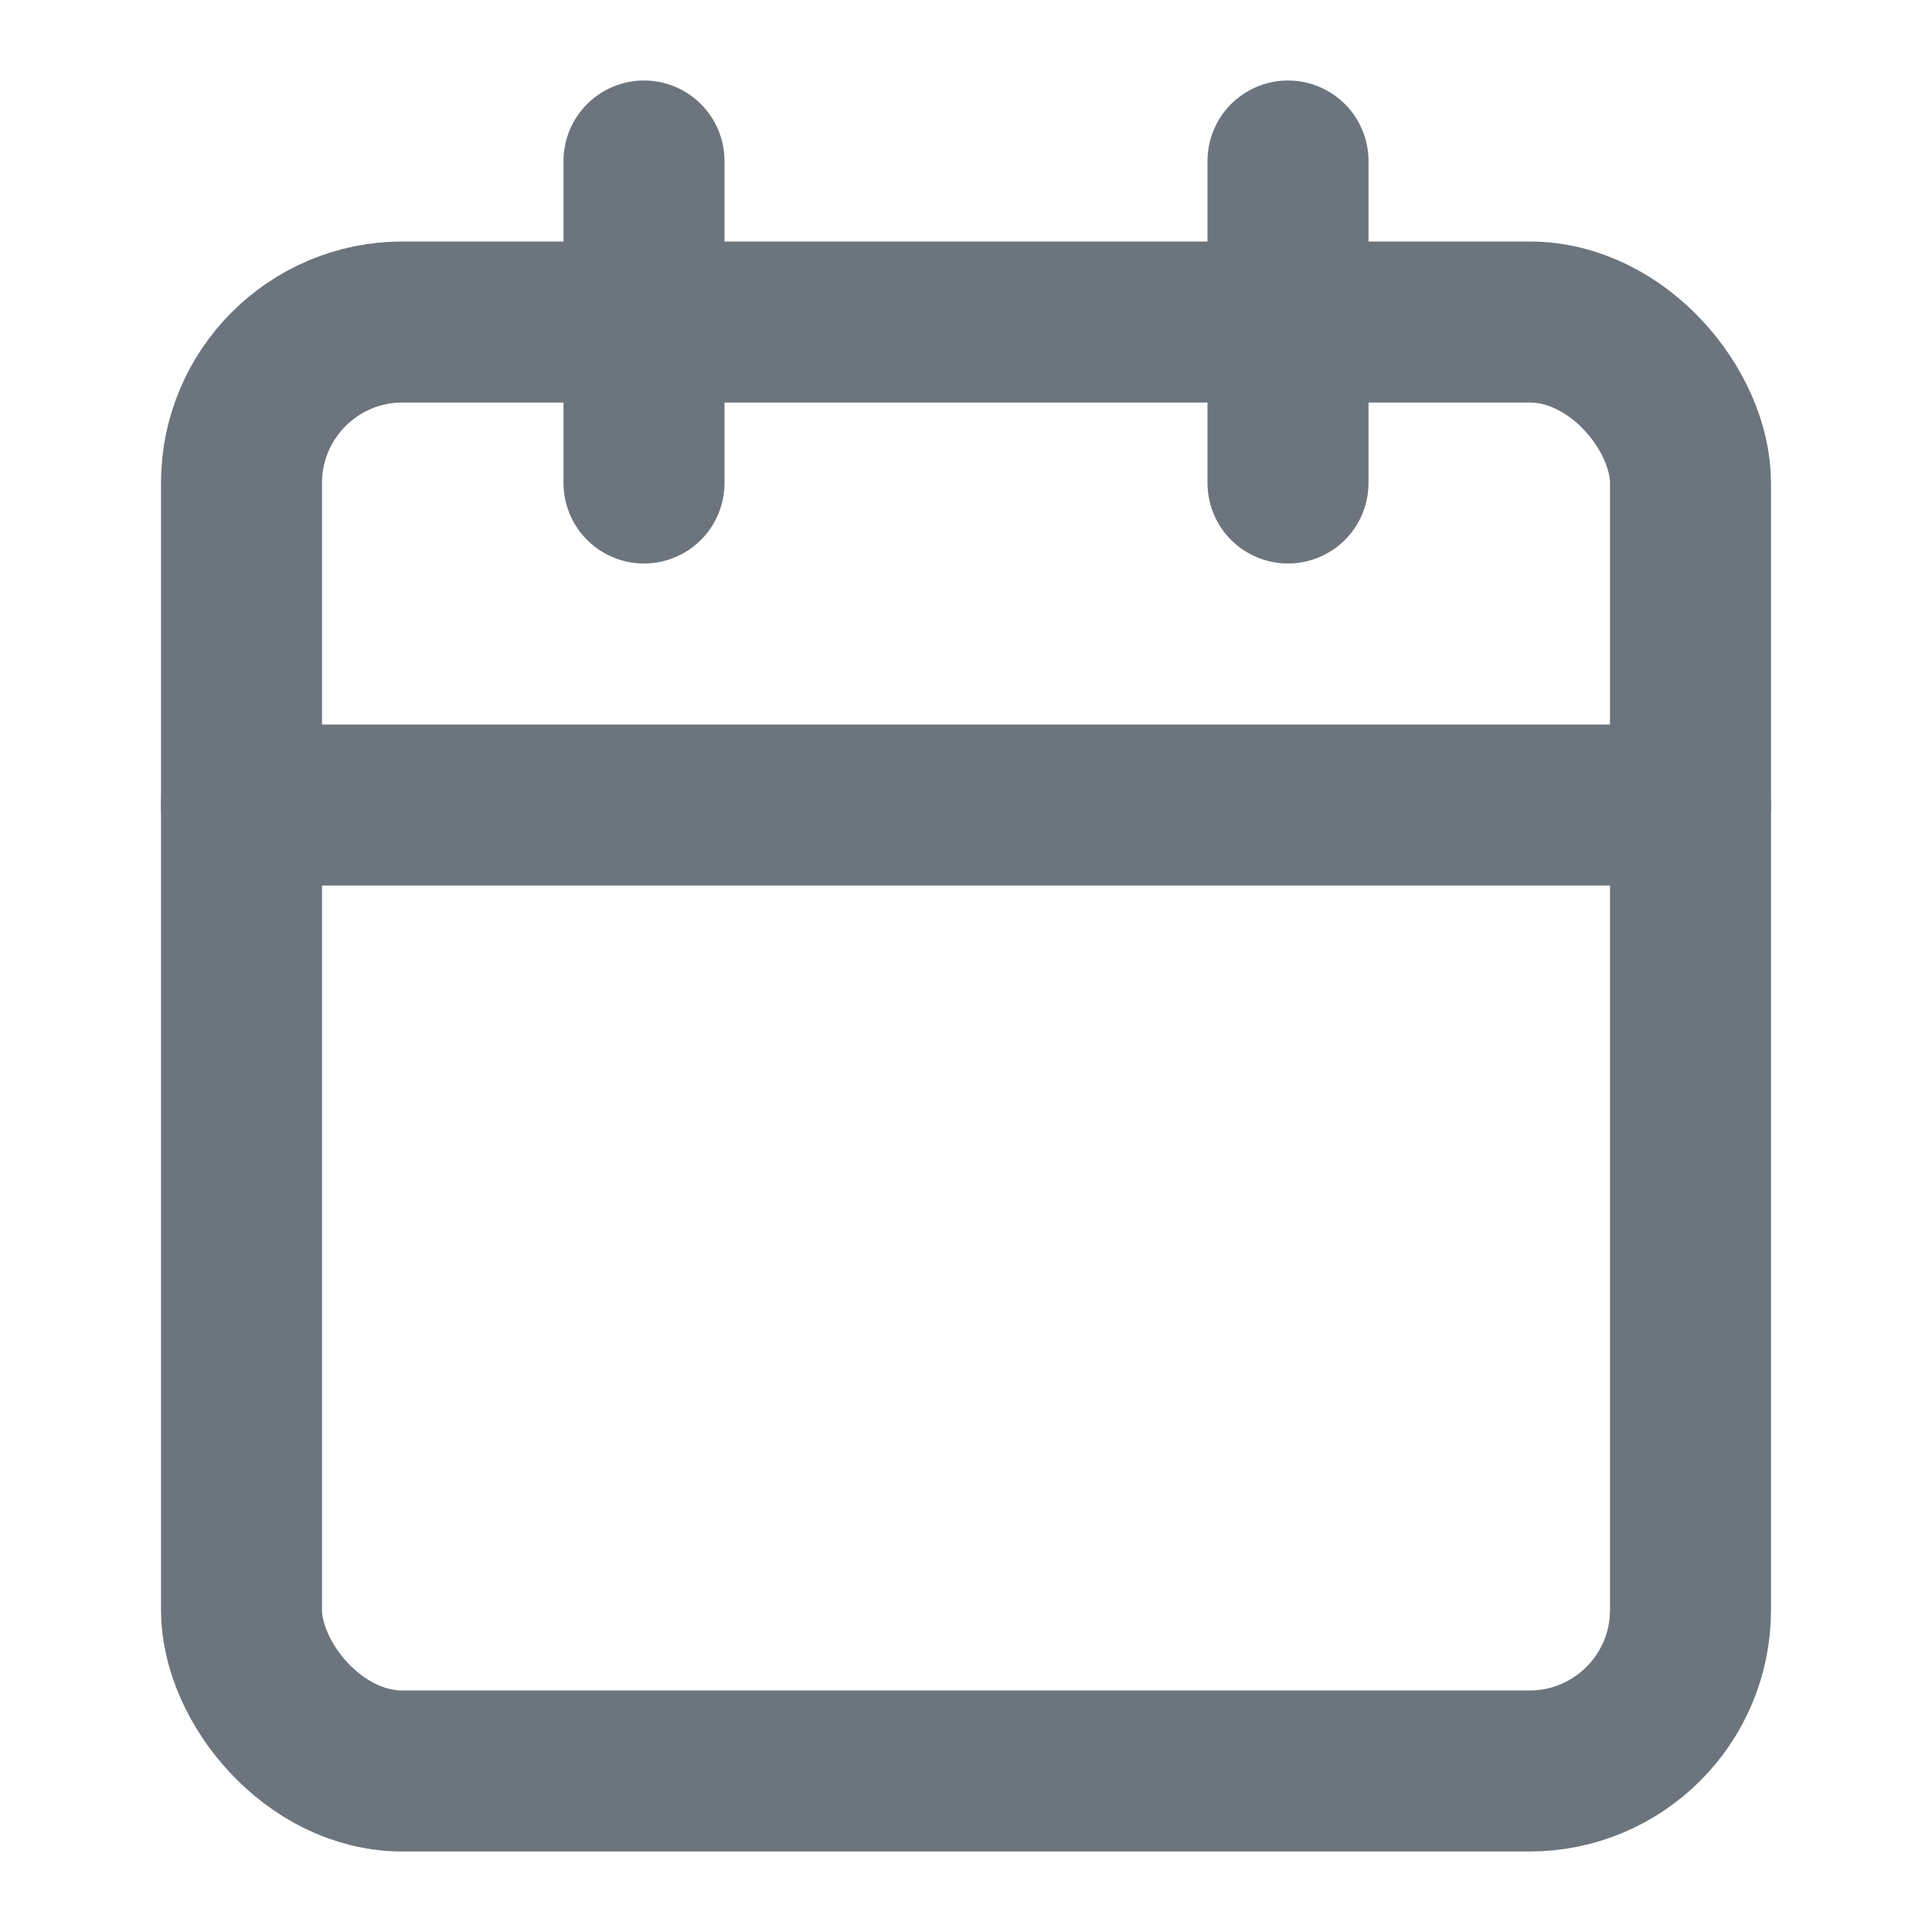
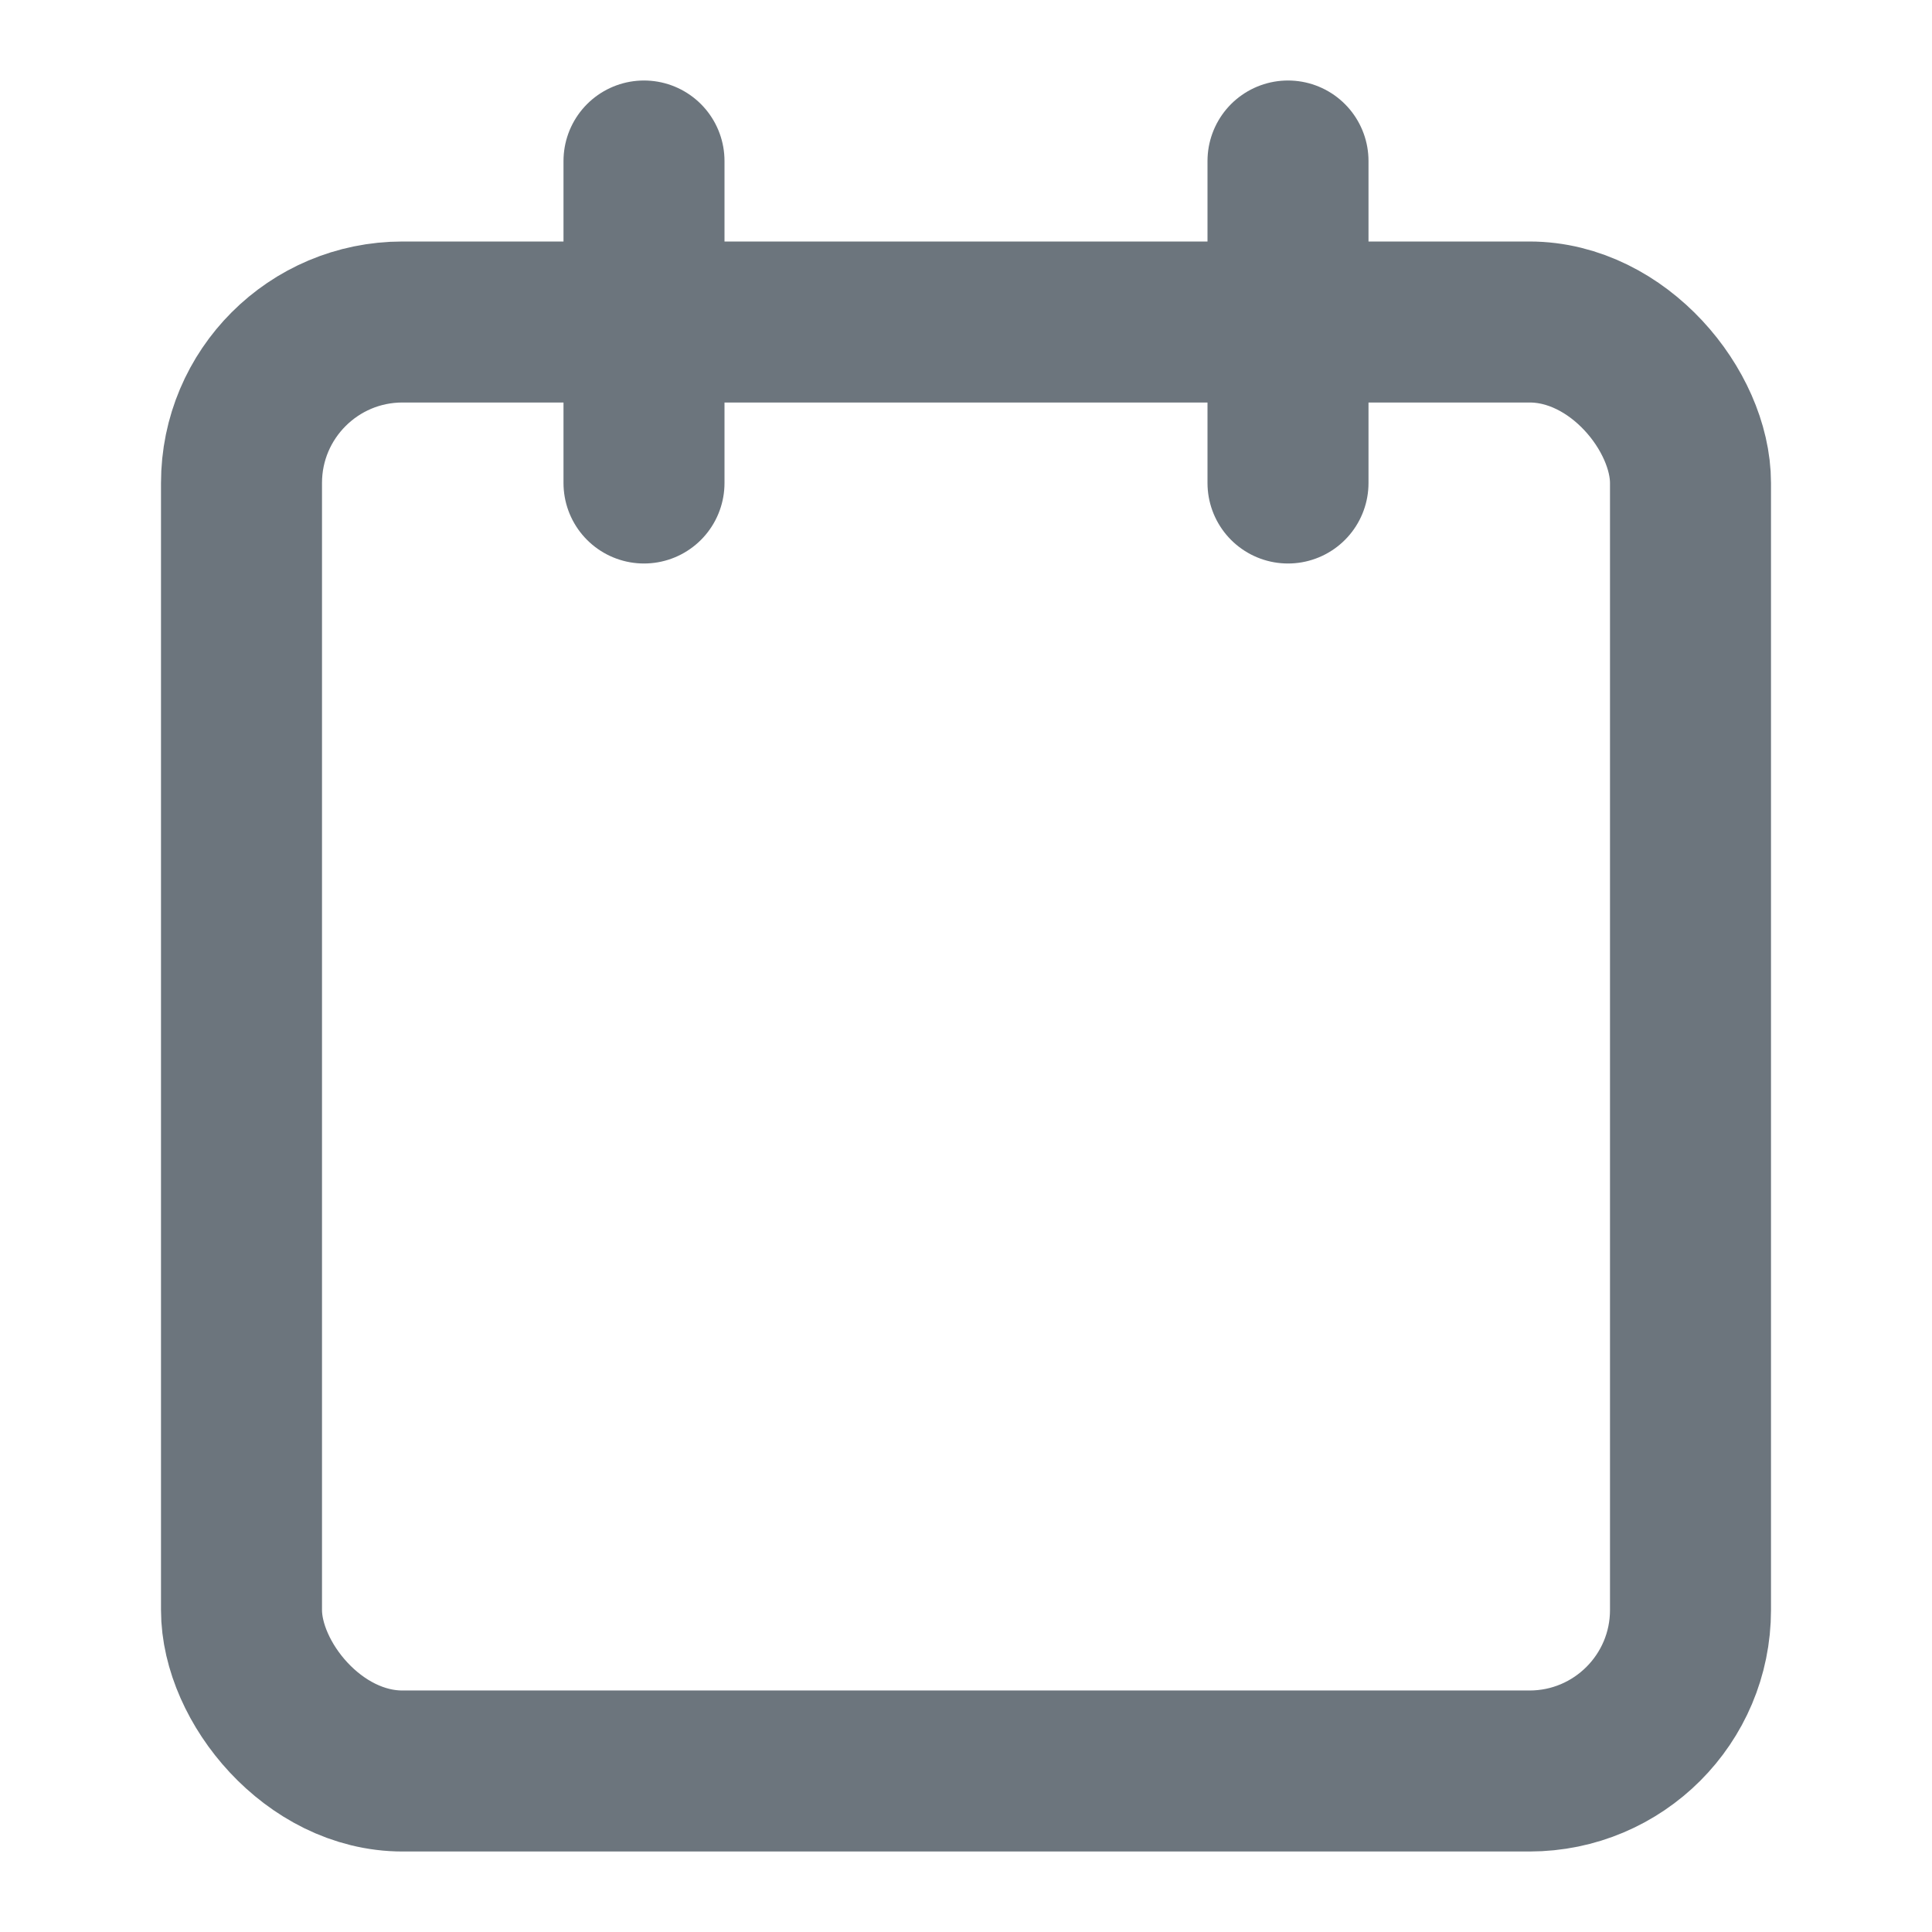
<svg xmlns="http://www.w3.org/2000/svg" xmlns:ns1="http://sodipodi.sourceforge.net/DTD/sodipodi-0.dtd" xmlns:ns2="http://www.inkscape.org/namespaces/inkscape" width="76" height="76" viewBox="0 0 24 24" fill="none" stroke="currentColor" stroke-width="2" stroke-linecap="round" stroke-linejoin="round" class="feather feather-calendar" version="1.1" id="svg10" ns1:docname="calendarIcon.svg" ns2:version="1.0.1 (1.0.1+r73)">
  <defs id="defs14" />
  <ns1:namedview pagecolor="#ffffff" bordercolor="#666666" borderopacity="1" objecttolerance="10" gridtolerance="10" guidetolerance="10" ns2:pageopacity="0" ns2:pageshadow="2" ns2:window-width="1423" ns2:window-height="931" id="namedview12" showgrid="false" ns2:zoom="8.8180309" ns2:cx="38" ns2:cy="38" ns2:window-x="0" ns2:window-y="0" ns2:window-maximized="0" ns2:current-layer="svg10" />
  <rect x="3" y="4" width="18" height="18" rx="2" ry="2" id="rect2" style="stroke:#6c757d;stroke-opacity:1" />
  <line x1="16" y1="2" x2="16" y2="6" id="line4" style="stroke:#6c757d;stroke-opacity:1" />
  <line x1="8" y1="2" x2="8" y2="6" id="line6" style="stroke:#6c757d;stroke-opacity:1" />
-   <line x1="3" y1="10" x2="21" y2="10" id="line8" style="stroke:#6c757d;stroke-opacity:1" />
</svg>